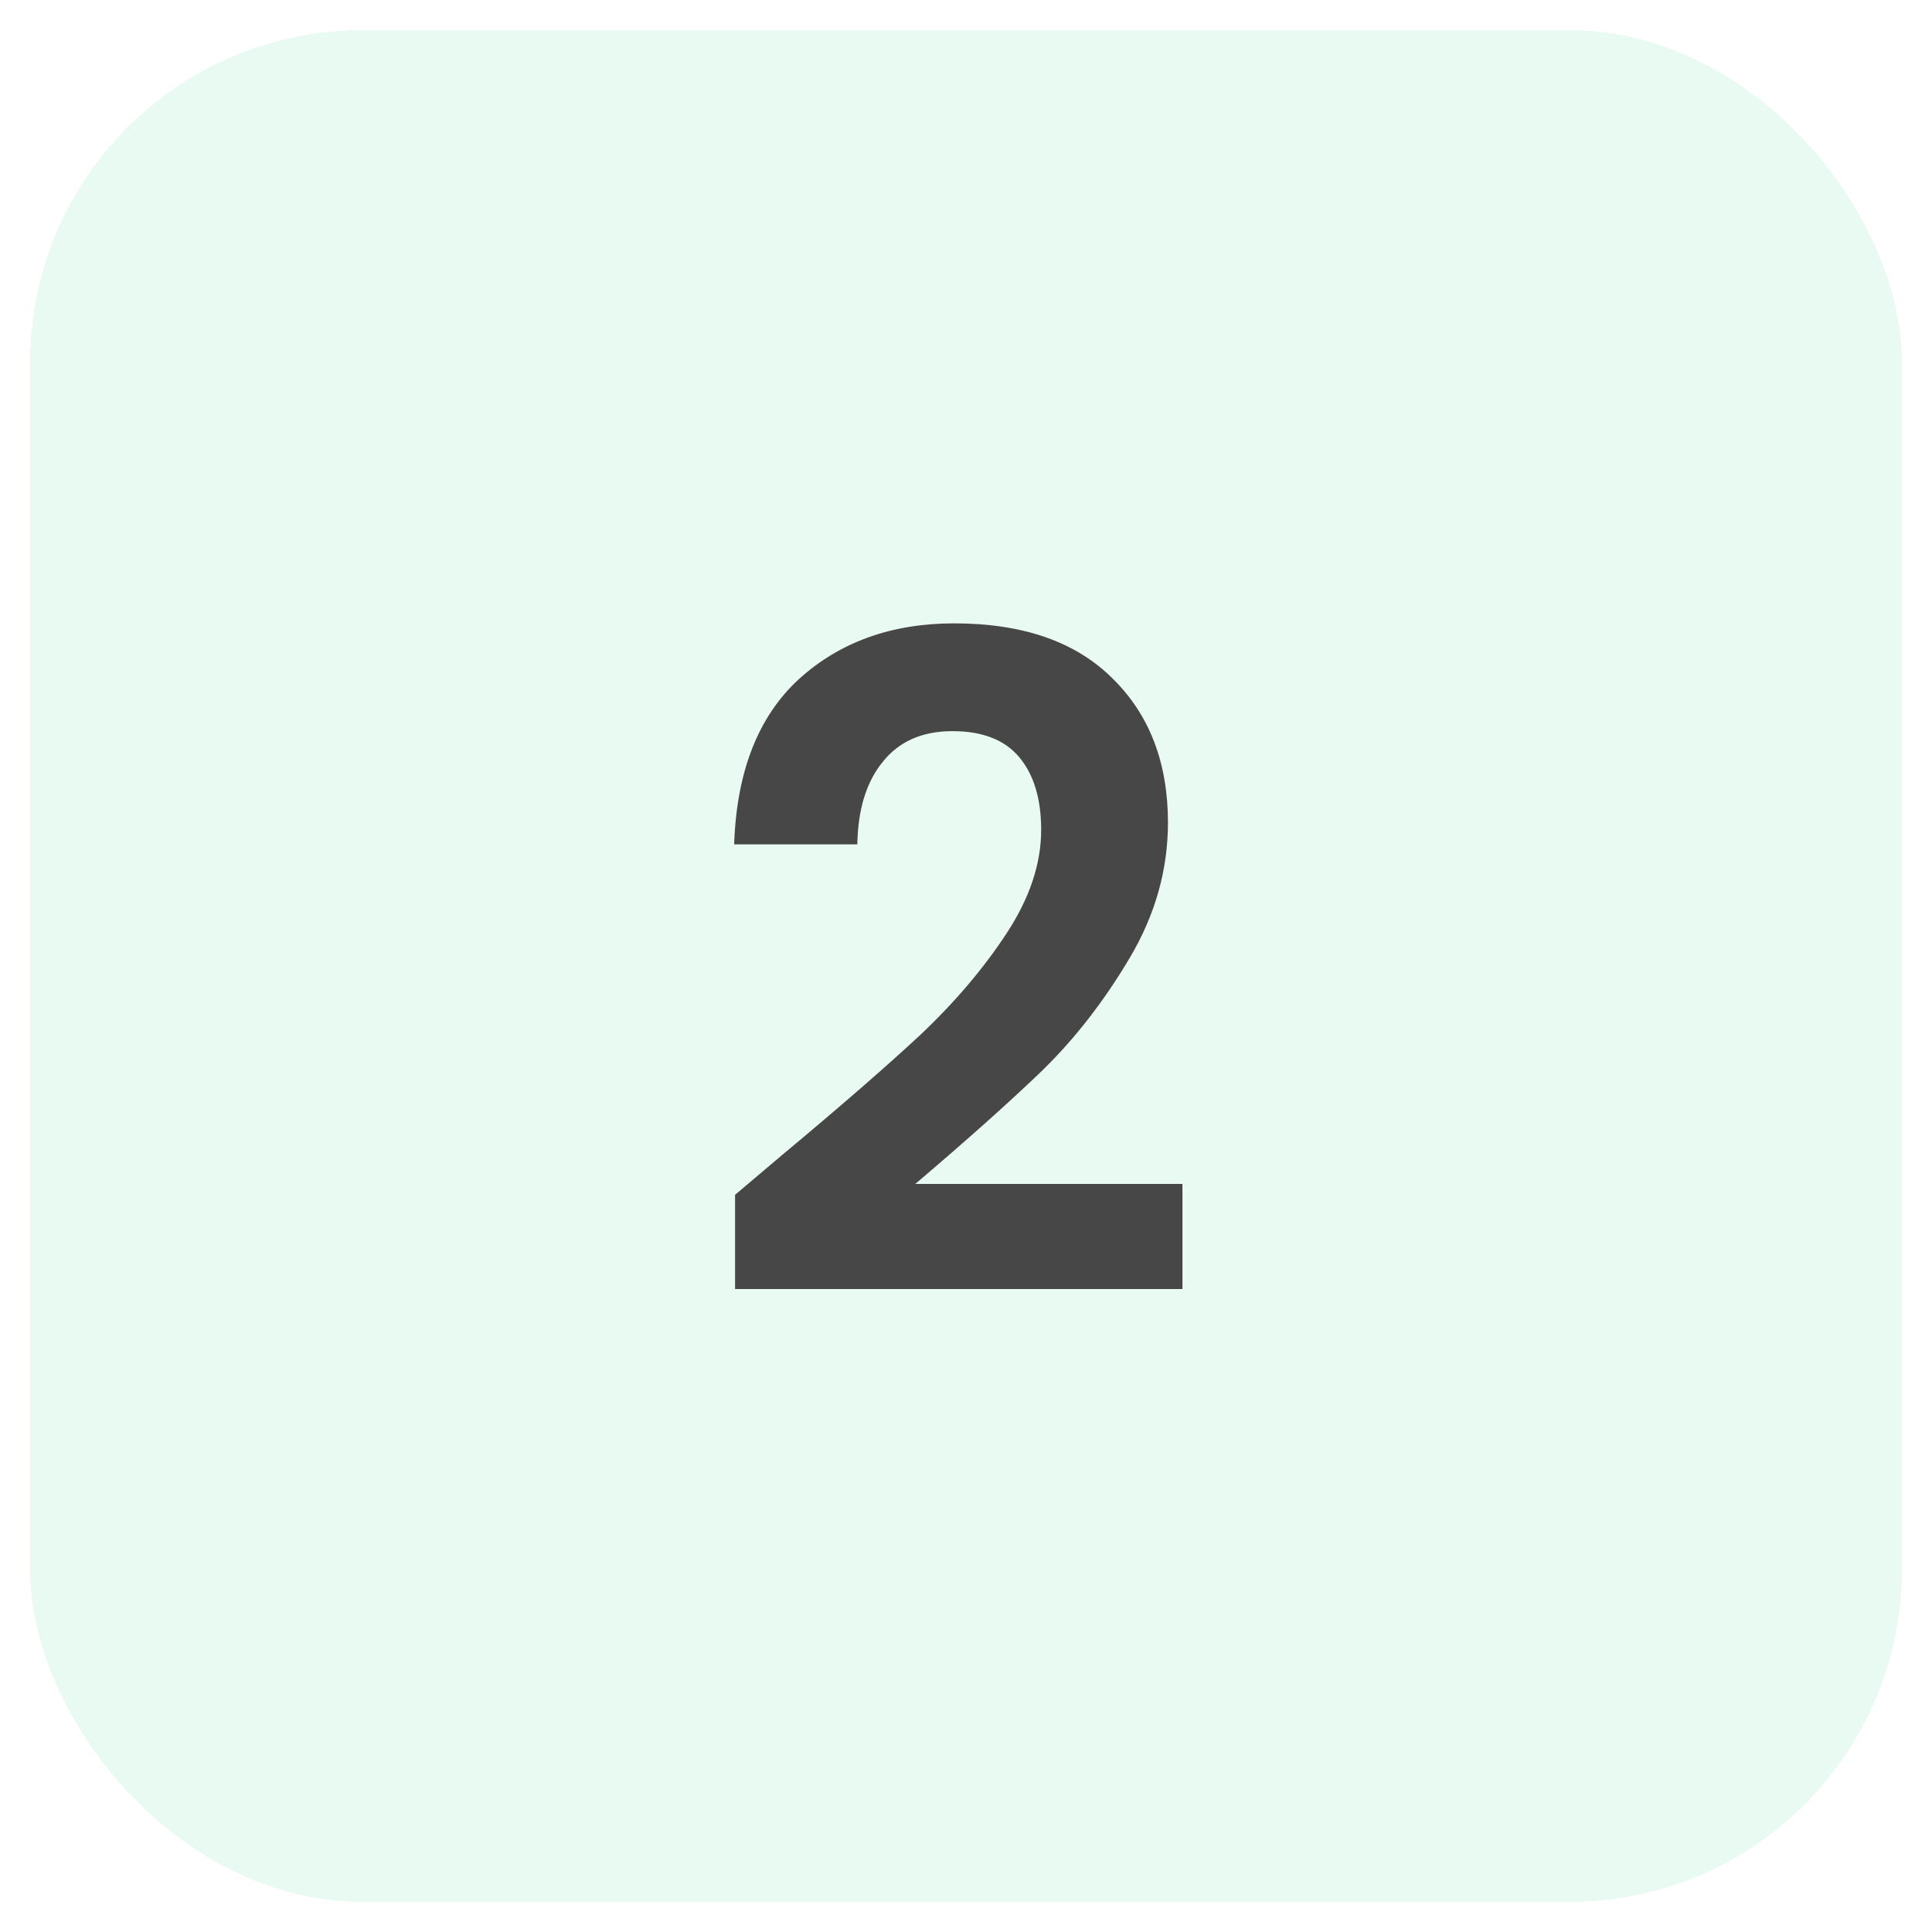
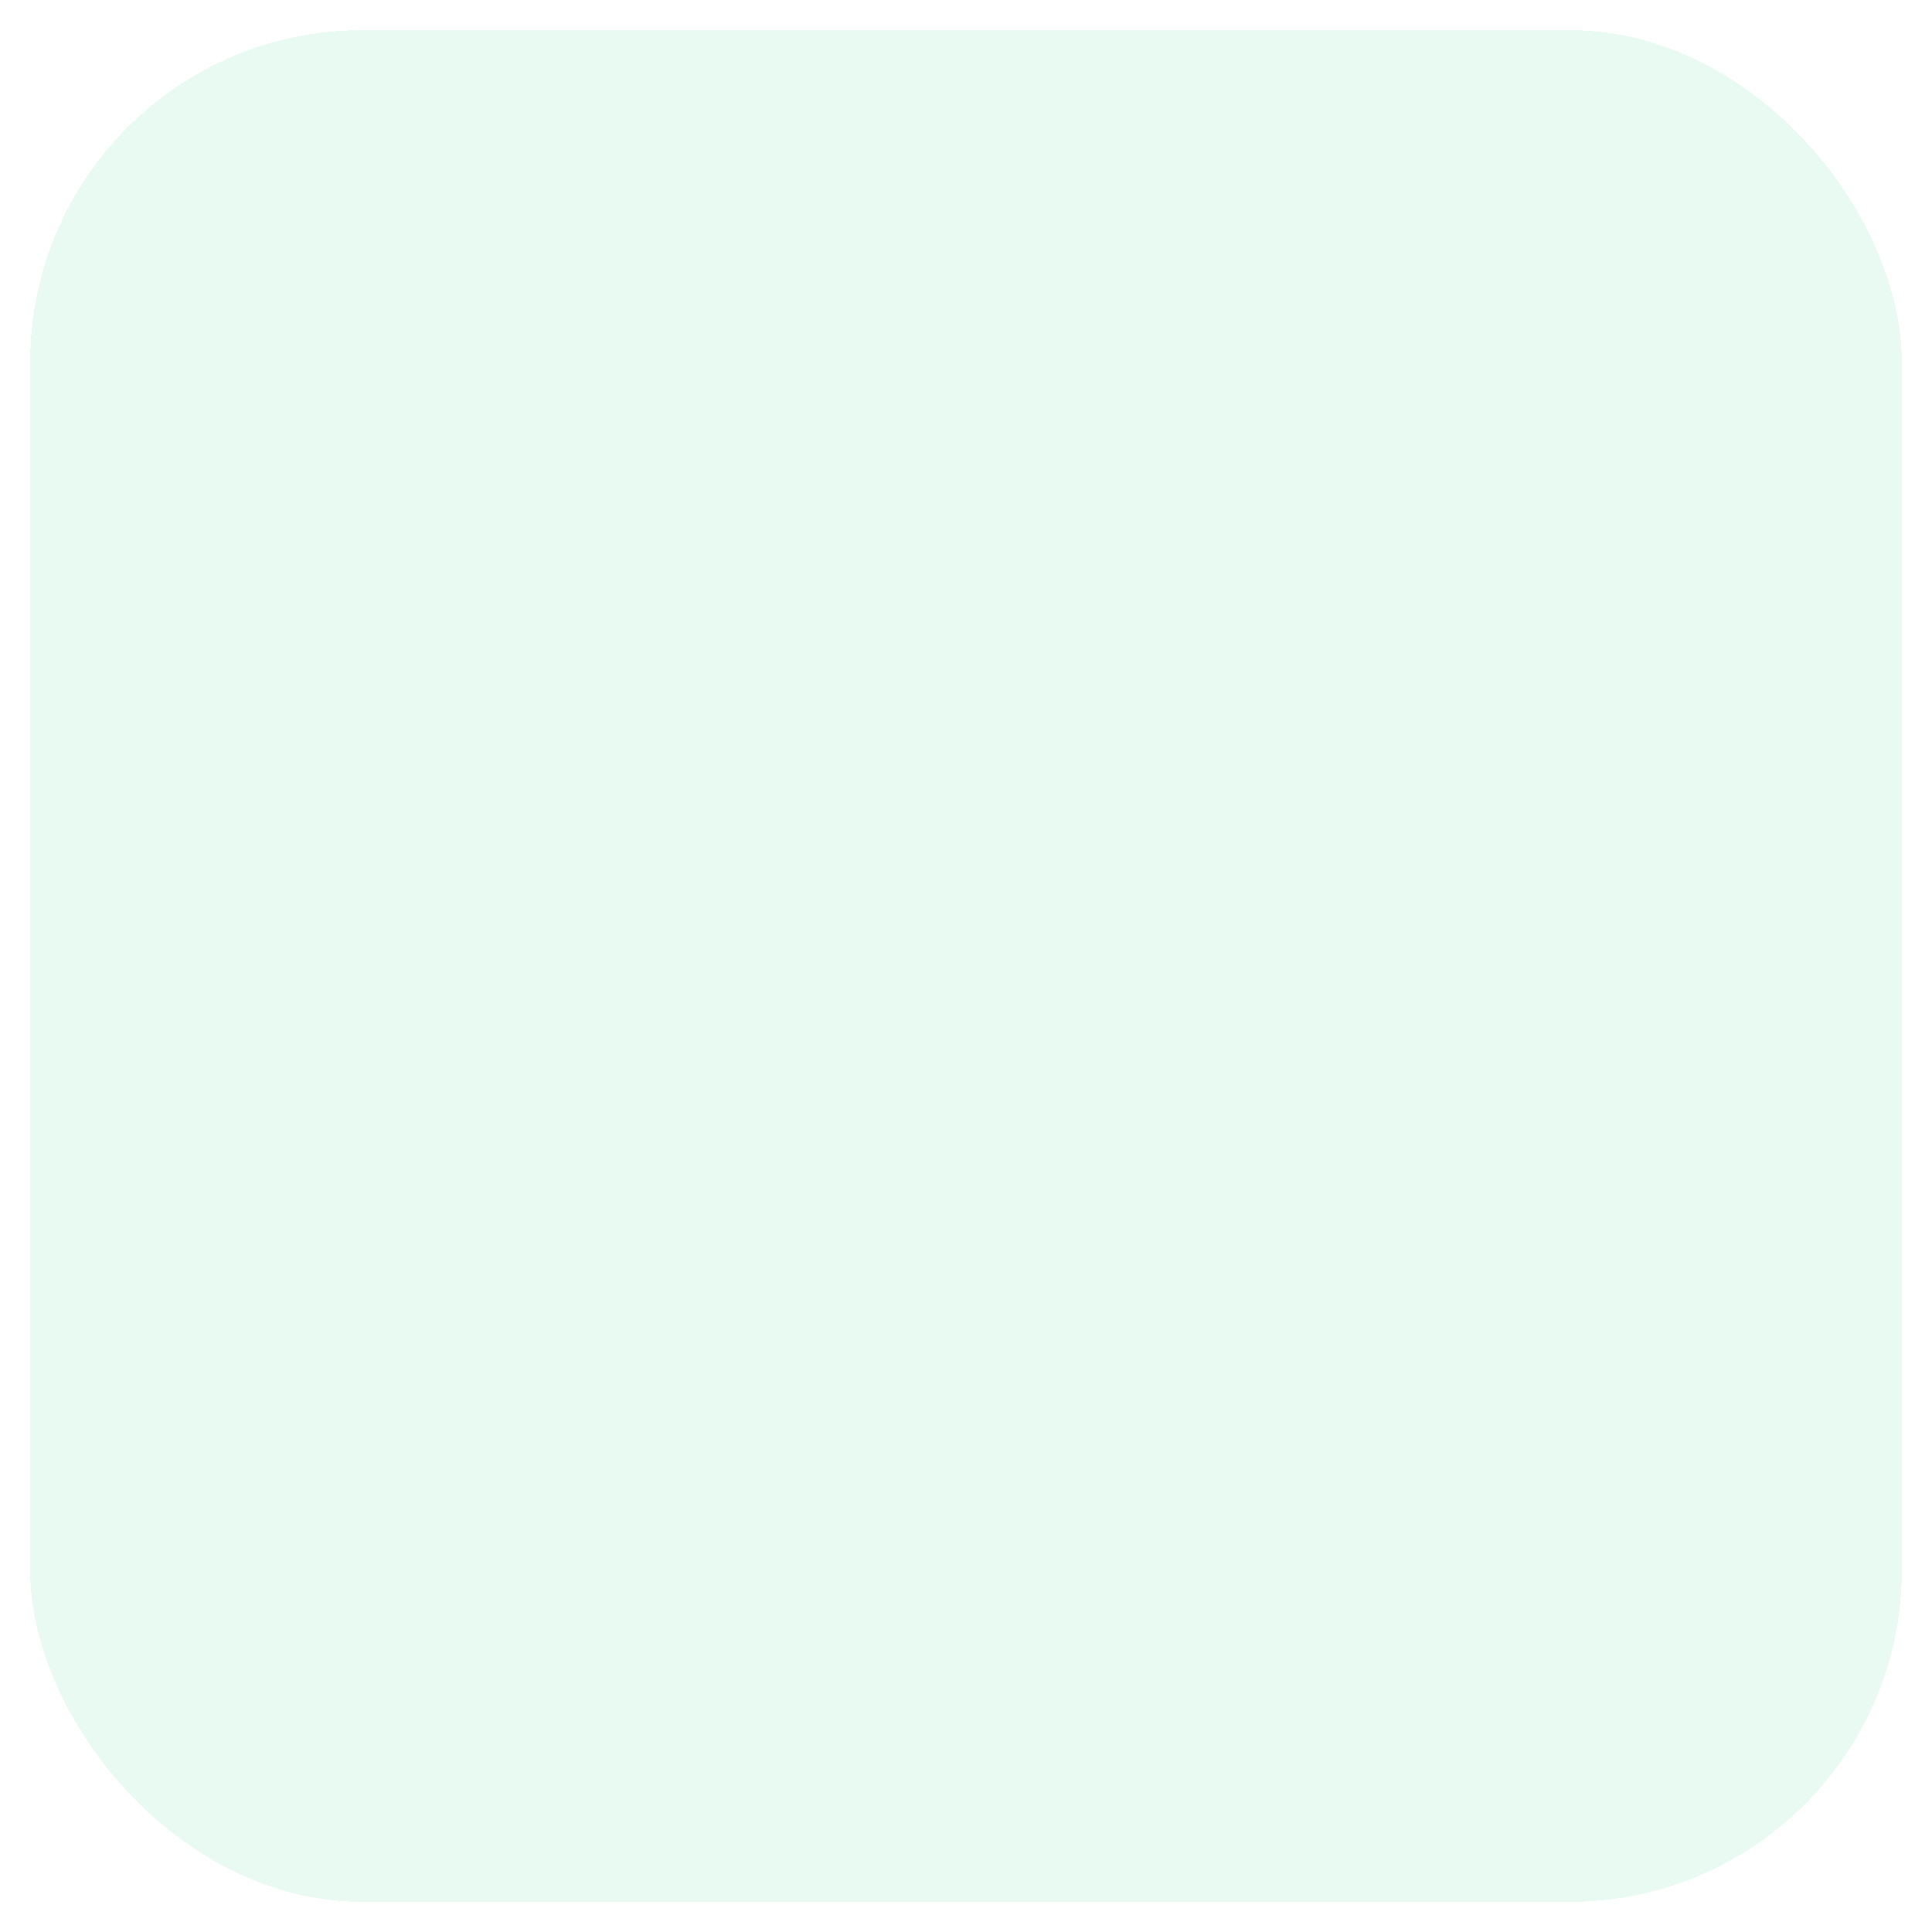
<svg xmlns="http://www.w3.org/2000/svg" width="64" height="64" viewBox="0 0 64 64" fill="none">
  <g filter="url(#filter0_d_4008_2118)">
    <rect x="1" width="62" height="62" rx="11" fill="#E8FAF1" shape-rendering="crispEdges" />
-     <path d="M25.91 37.26C27.83 35.66 29.36 34.33 30.5 33.27C31.64 32.19 32.59 31.07 33.35 29.91C34.11 28.75 34.49 27.61 34.49 26.49C34.49 25.47 34.25 24.67 33.77 24.09C33.29 23.51 32.55 23.22 31.55 23.22C30.55 23.22 29.78 23.56 29.24 24.24C28.7 24.9 28.42 25.81 28.4 26.97H24.32C24.4 24.57 25.11 22.75 26.45 21.51C27.81 20.27 29.53 19.65 31.61 19.65C33.89 19.65 35.64 20.26 36.86 21.48C38.08 22.68 38.69 24.27 38.69 26.25C38.69 27.81 38.27 29.3 37.43 30.72C36.59 32.14 35.63 33.38 34.55 34.44C33.47 35.48 32.06 36.74 30.32 38.22H39.17V41.7H24.35V38.58L25.91 37.26Z" fill="#474747" />
  </g>
  <defs>
    <filter id="filter0_d_4008_2118" x="0" y="0" width="64" height="64" filterUnits="userSpaceOnUse" color-interpolation-filters="sRGB">
      <feFlood flood-opacity="0" result="BackgroundImageFix" />
      <feColorMatrix in="SourceAlpha" type="matrix" values="0 0 0 0 0 0 0 0 0 0 0 0 0 0 0 0 0 0 127 0" result="hardAlpha" />
      <feOffset dy="1" />
      <feGaussianBlur stdDeviation="0.5" />
      <feComposite in2="hardAlpha" operator="out" />
      <feColorMatrix type="matrix" values="0 0 0 0 0 0 0 0 0 0 0 0 0 0 0 0 0 0 0.13 0" />
      <feBlend mode="normal" in2="BackgroundImageFix" result="effect1_dropShadow_4008_2118" />
      <feBlend mode="normal" in="SourceGraphic" in2="effect1_dropShadow_4008_2118" result="shape" />
    </filter>
  </defs>
</svg>